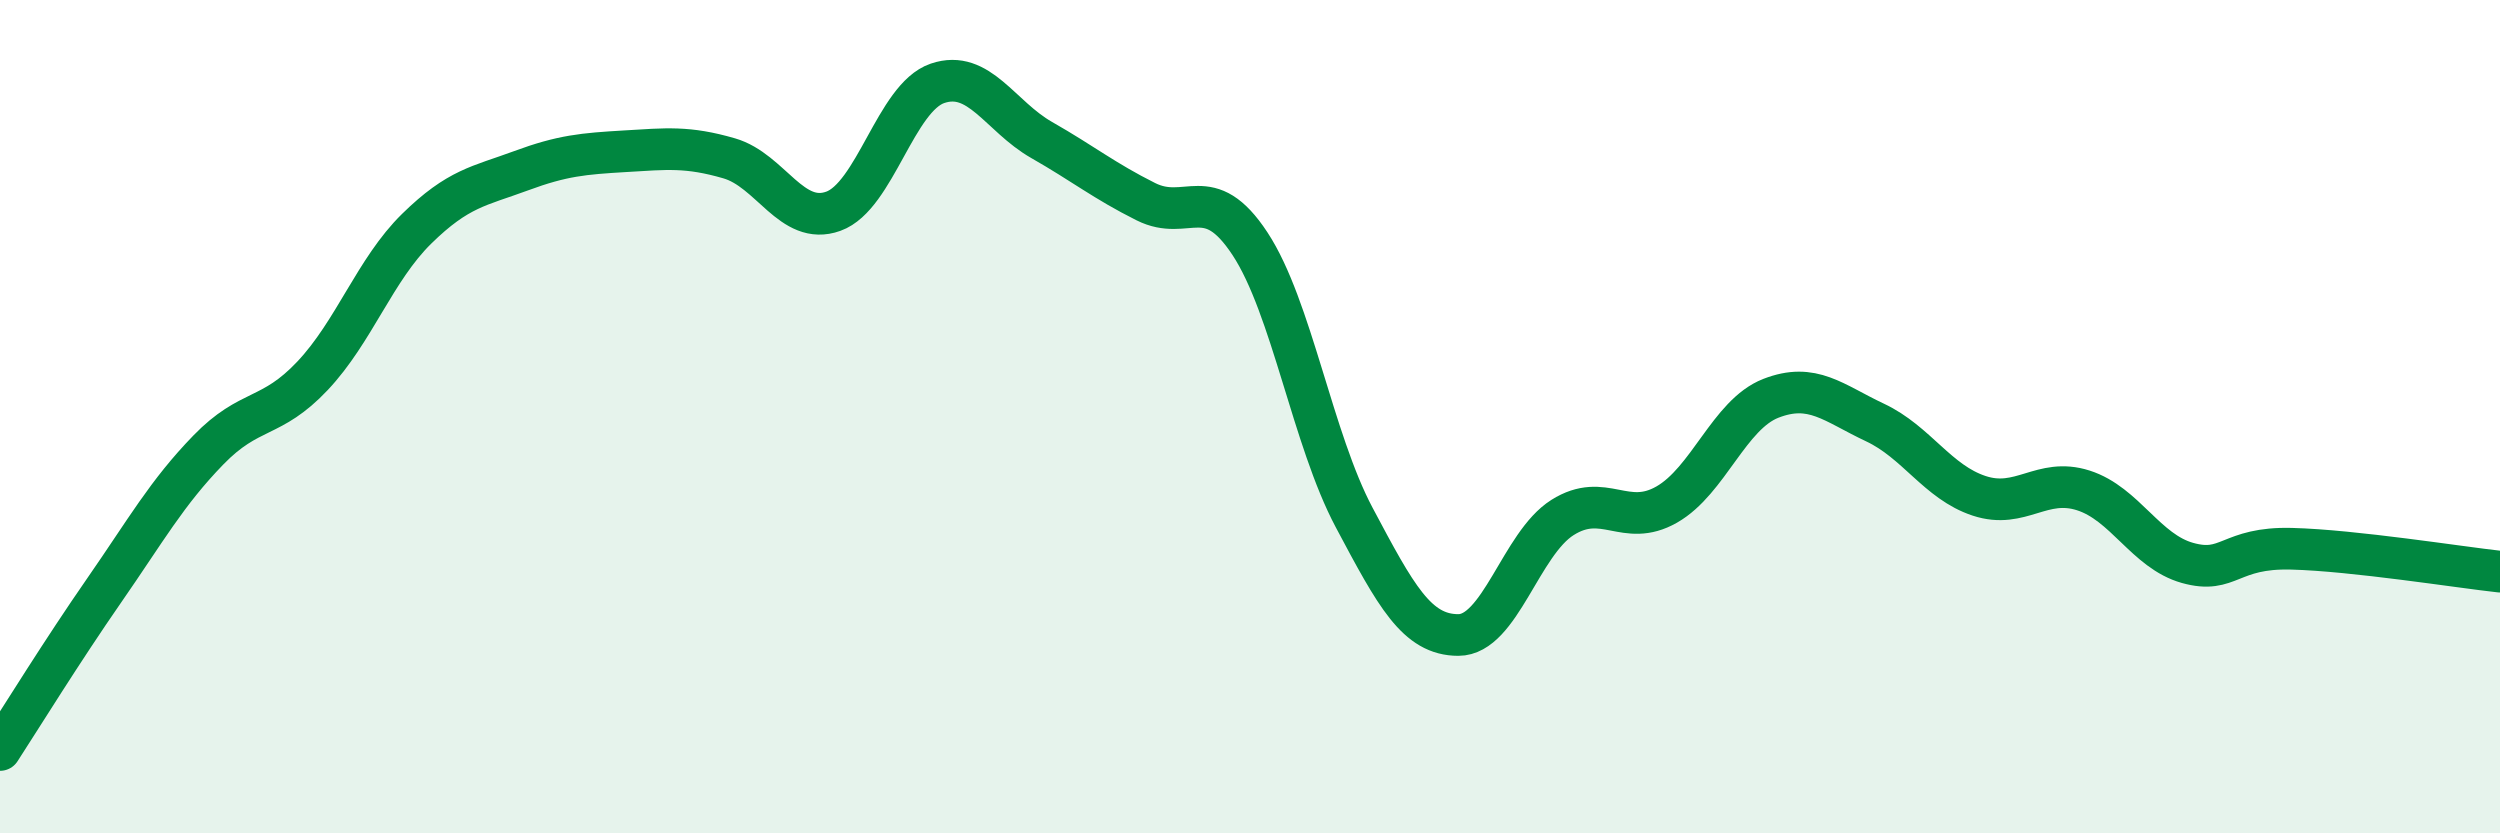
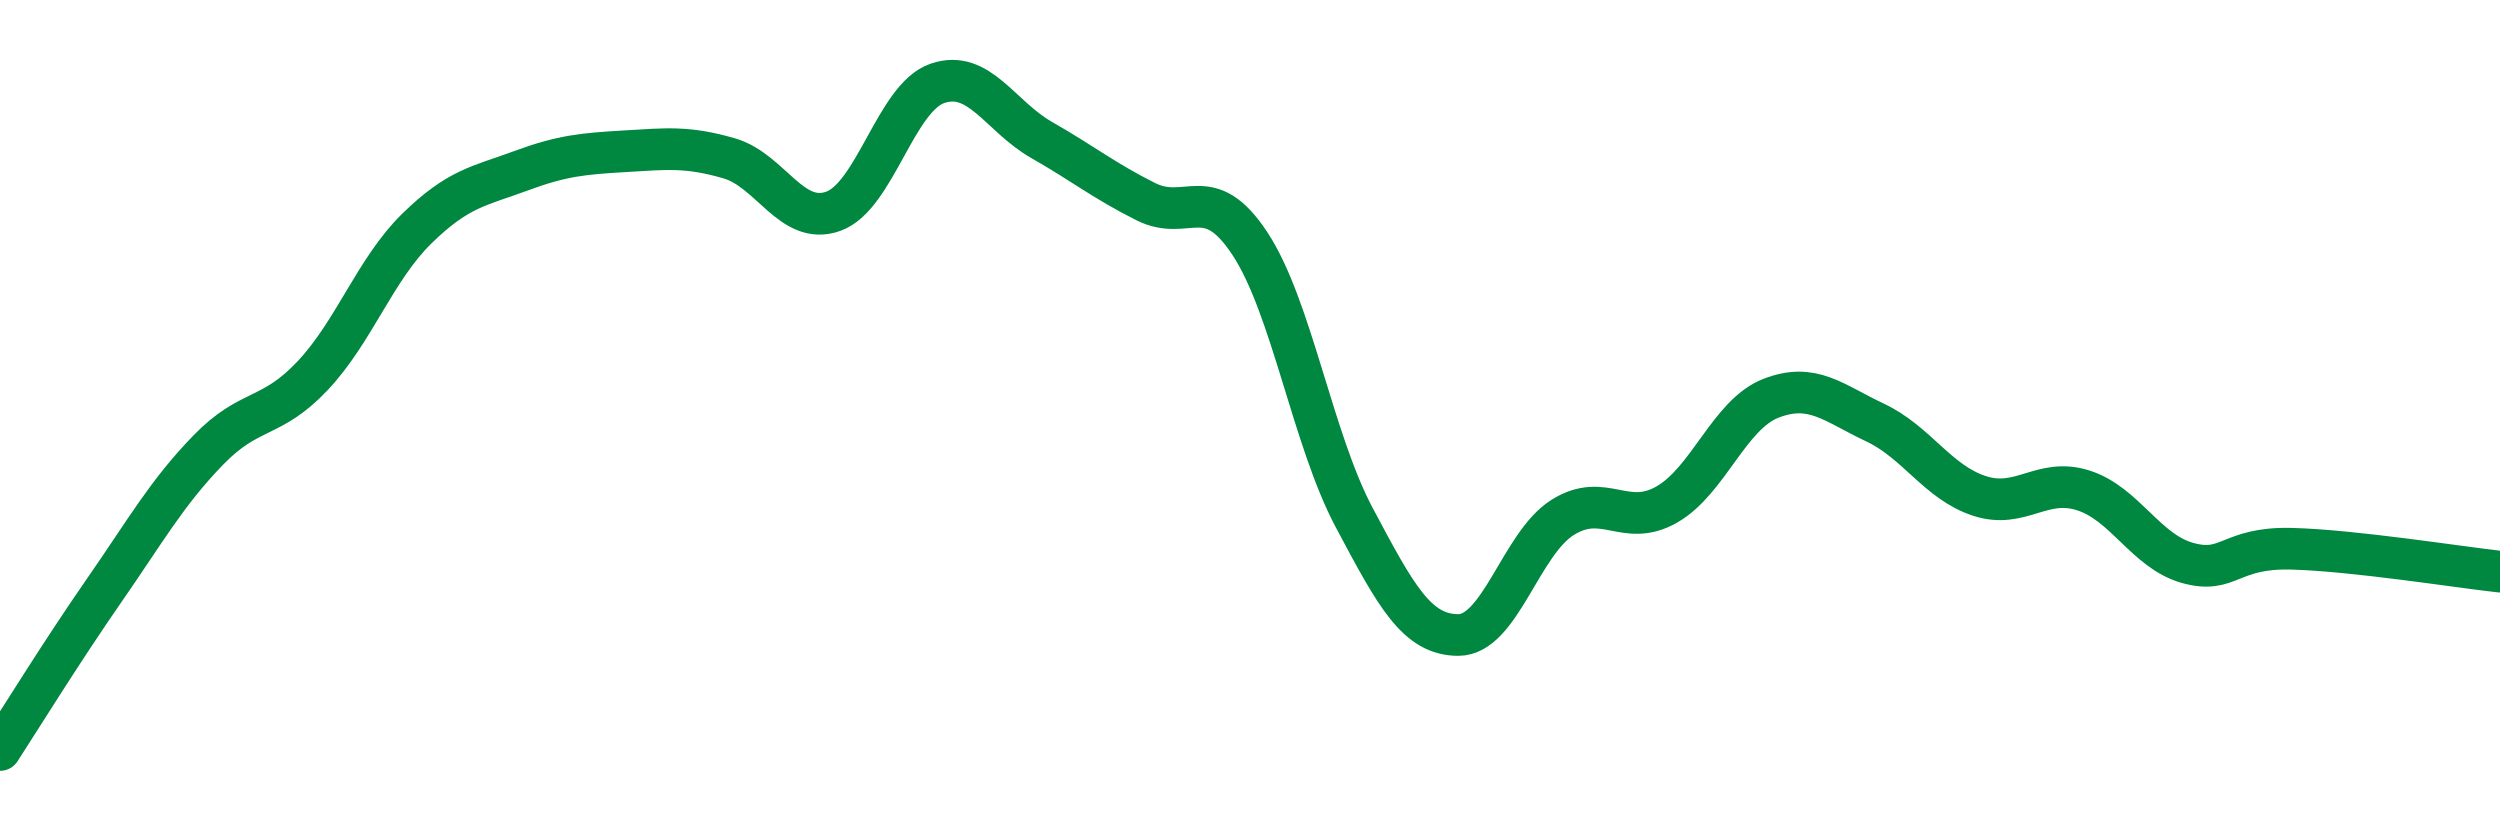
<svg xmlns="http://www.w3.org/2000/svg" width="60" height="20" viewBox="0 0 60 20">
-   <path d="M 0,18 C 0.5,17.23 1.5,15.61 2.5,14.17 C 3.5,12.73 4,11.83 5,10.8 C 6,9.77 6.5,10.08 7.5,9.02 C 8.5,7.96 9,6.47 10,5.49 C 11,4.51 11.5,4.47 12.5,4.1 C 13.5,3.73 14,3.69 15,3.63 C 16,3.57 16.5,3.51 17.5,3.8 C 18.5,4.09 19,5.43 20,5.07 C 21,4.71 21.5,2.34 22.5,2 C 23.5,1.66 24,2.79 25,3.36 C 26,3.93 26.5,4.34 27.5,4.84 C 28.5,5.34 29,4.33 30,5.85 C 31,7.37 31.5,10.54 32.5,12.42 C 33.5,14.3 34,15.24 35,15.24 C 36,15.24 36.5,13.05 37.5,12.42 C 38.5,11.79 39,12.68 40,12.11 C 41,11.54 41.5,9.95 42.5,9.56 C 43.5,9.17 44,9.67 45,10.14 C 46,10.61 46.5,11.57 47.5,11.9 C 48.5,12.23 49,11.45 50,11.77 C 51,12.09 51.5,13.23 52.5,13.51 C 53.5,13.79 53.5,13.13 55,13.17 C 56.5,13.21 59,13.61 60,13.72L60 20L0 20Z" fill="#008740" opacity="0.1" stroke-linecap="round" stroke-linejoin="round" />
  <path d="M 0,18 C 0.5,17.23 1.5,15.61 2.5,14.17 C 3.5,12.73 4,11.83 5,10.8 C 6,9.77 6.5,10.08 7.5,9.02 C 8.5,7.96 9,6.47 10,5.49 C 11,4.51 11.5,4.47 12.5,4.1 C 13.5,3.73 14,3.69 15,3.63 C 16,3.57 16.5,3.51 17.5,3.8 C 18.5,4.09 19,5.43 20,5.07 C 21,4.71 21.5,2.34 22.5,2 C 23.5,1.66 24,2.79 25,3.36 C 26,3.93 26.5,4.34 27.5,4.84 C 28.5,5.34 29,4.33 30,5.85 C 31,7.37 31.5,10.54 32.5,12.42 C 33.5,14.3 34,15.24 35,15.24 C 36,15.24 36.5,13.05 37.5,12.42 C 38.5,11.79 39,12.68 40,12.11 C 41,11.54 41.5,9.95 42.5,9.56 C 43.5,9.17 44,9.67 45,10.14 C 46,10.61 46.5,11.57 47.5,11.9 C 48.5,12.23 49,11.45 50,11.77 C 51,12.09 51.5,13.23 52.5,13.51 C 53.5,13.79 53.5,13.13 55,13.17 C 56.5,13.21 59,13.61 60,13.72" stroke="#008740" stroke-width="1" fill="none" stroke-linecap="round" stroke-linejoin="round" />
</svg>